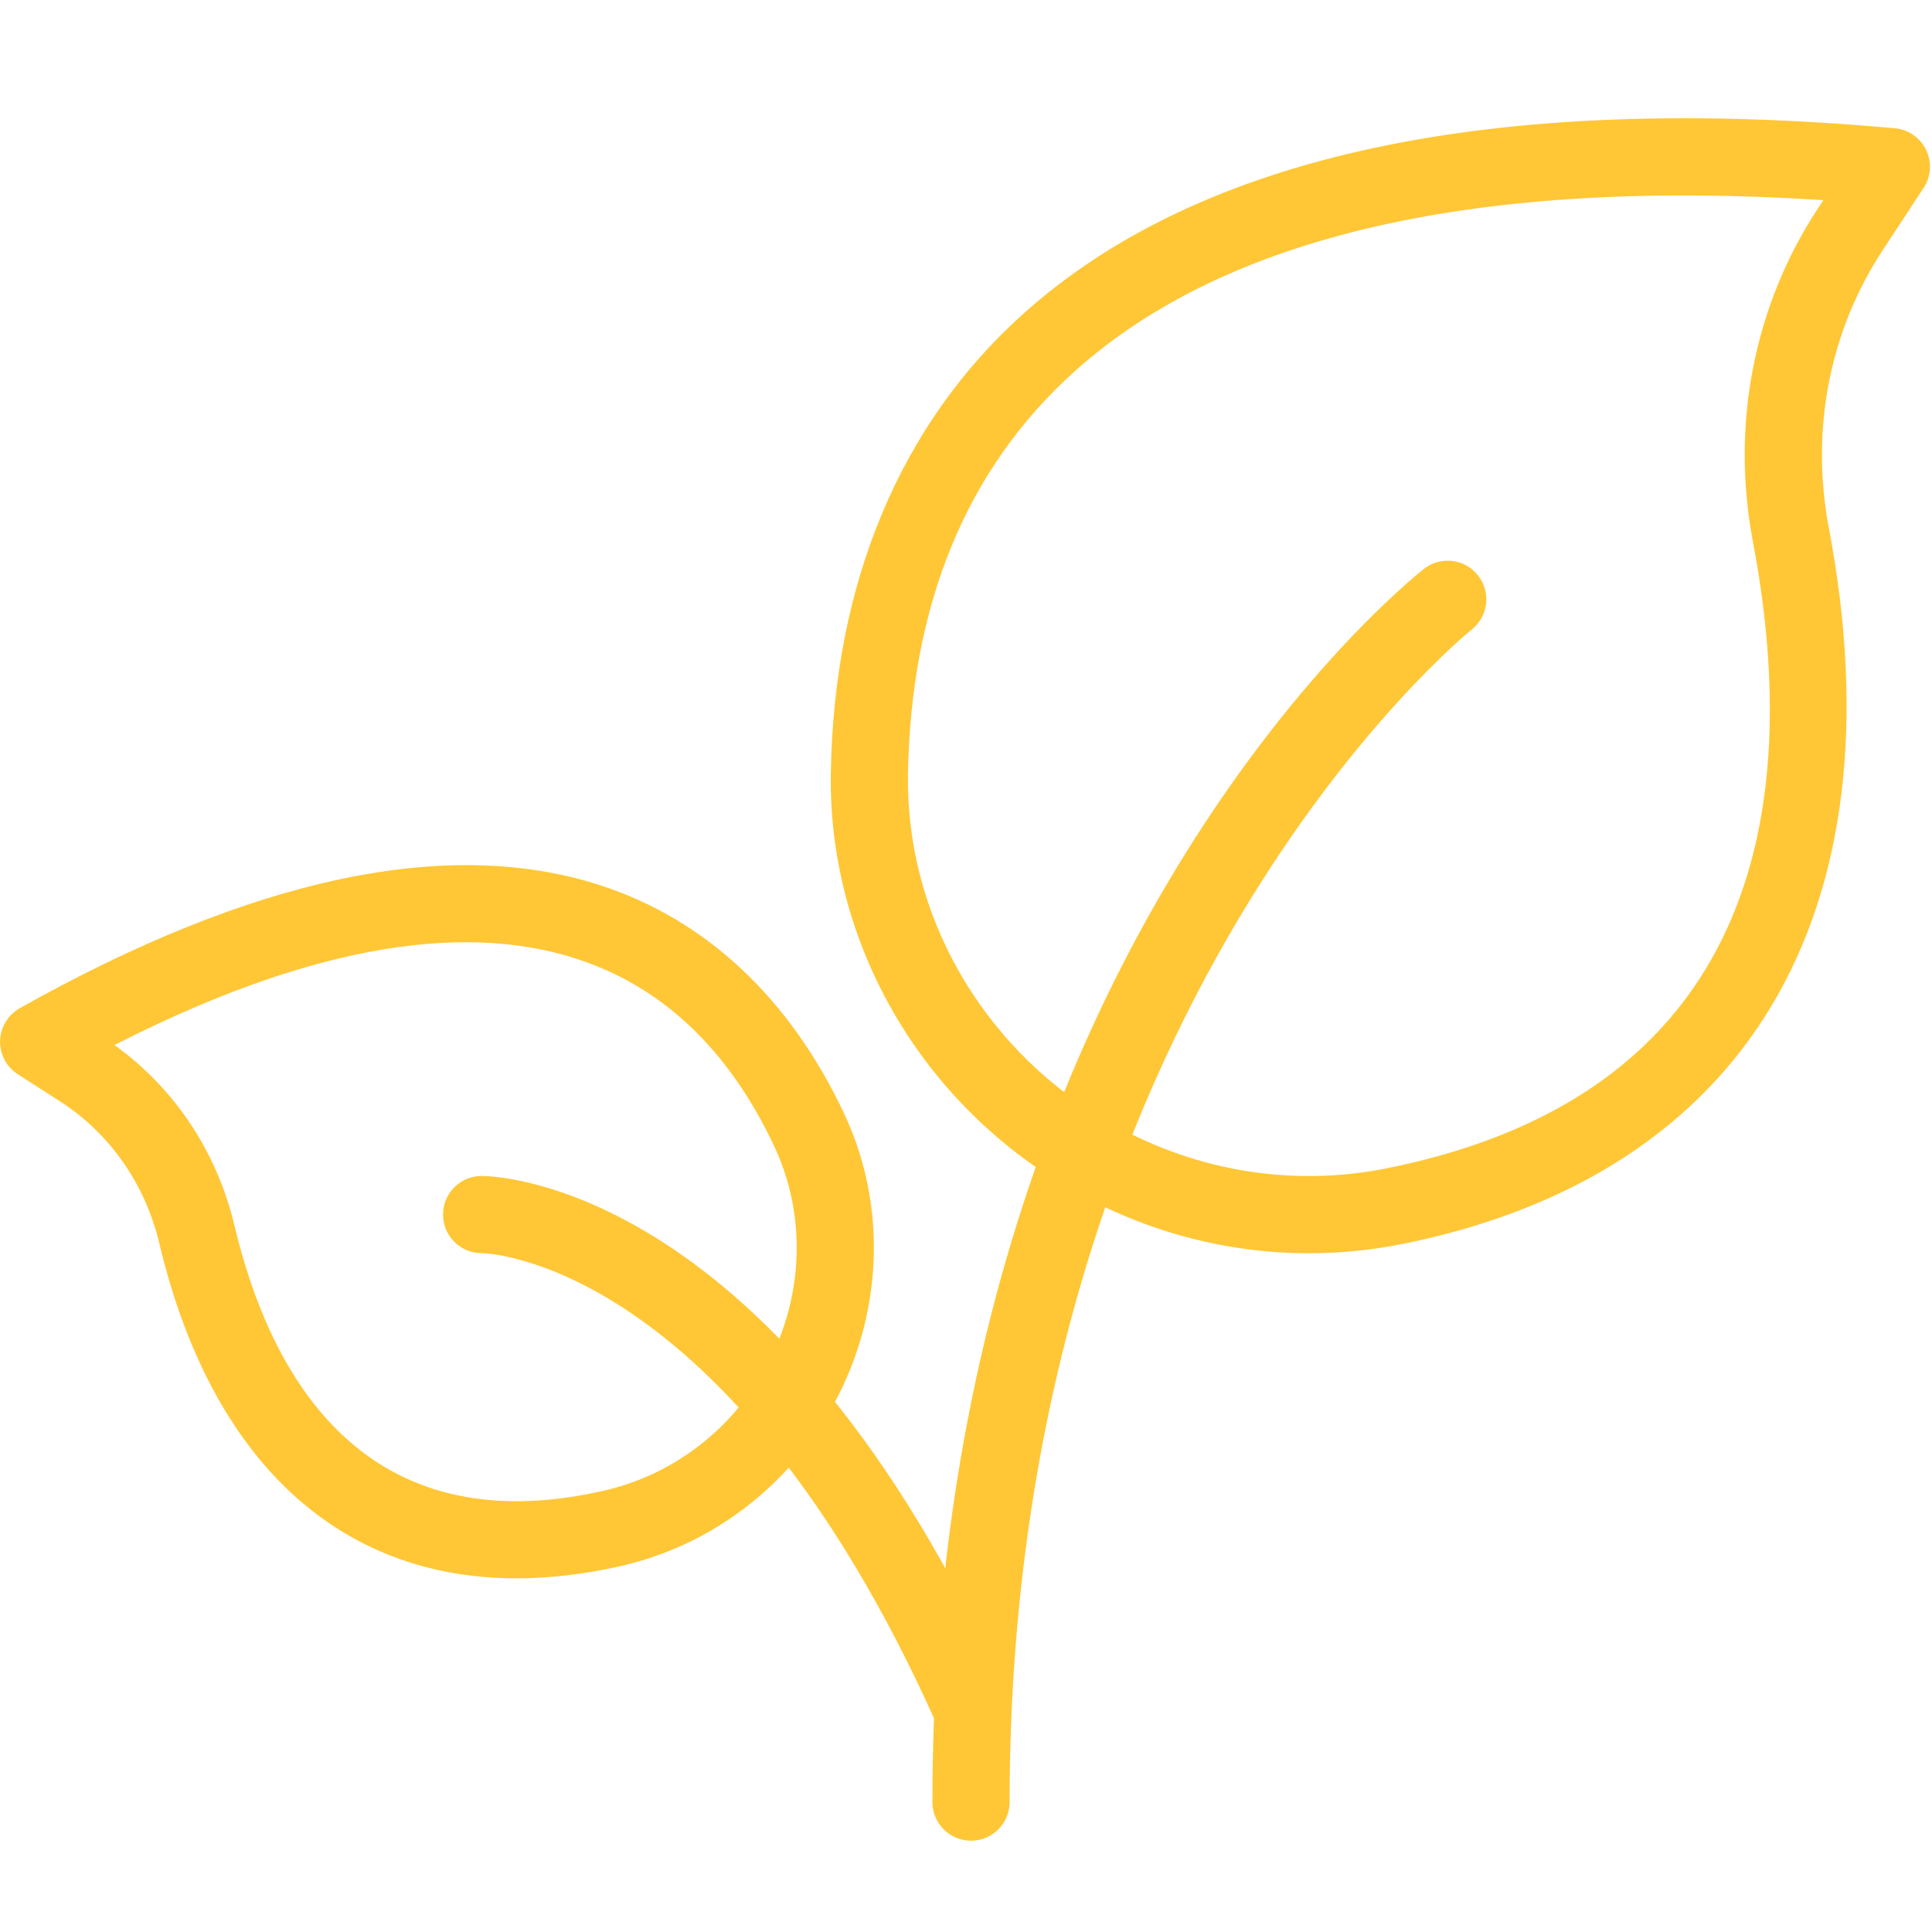
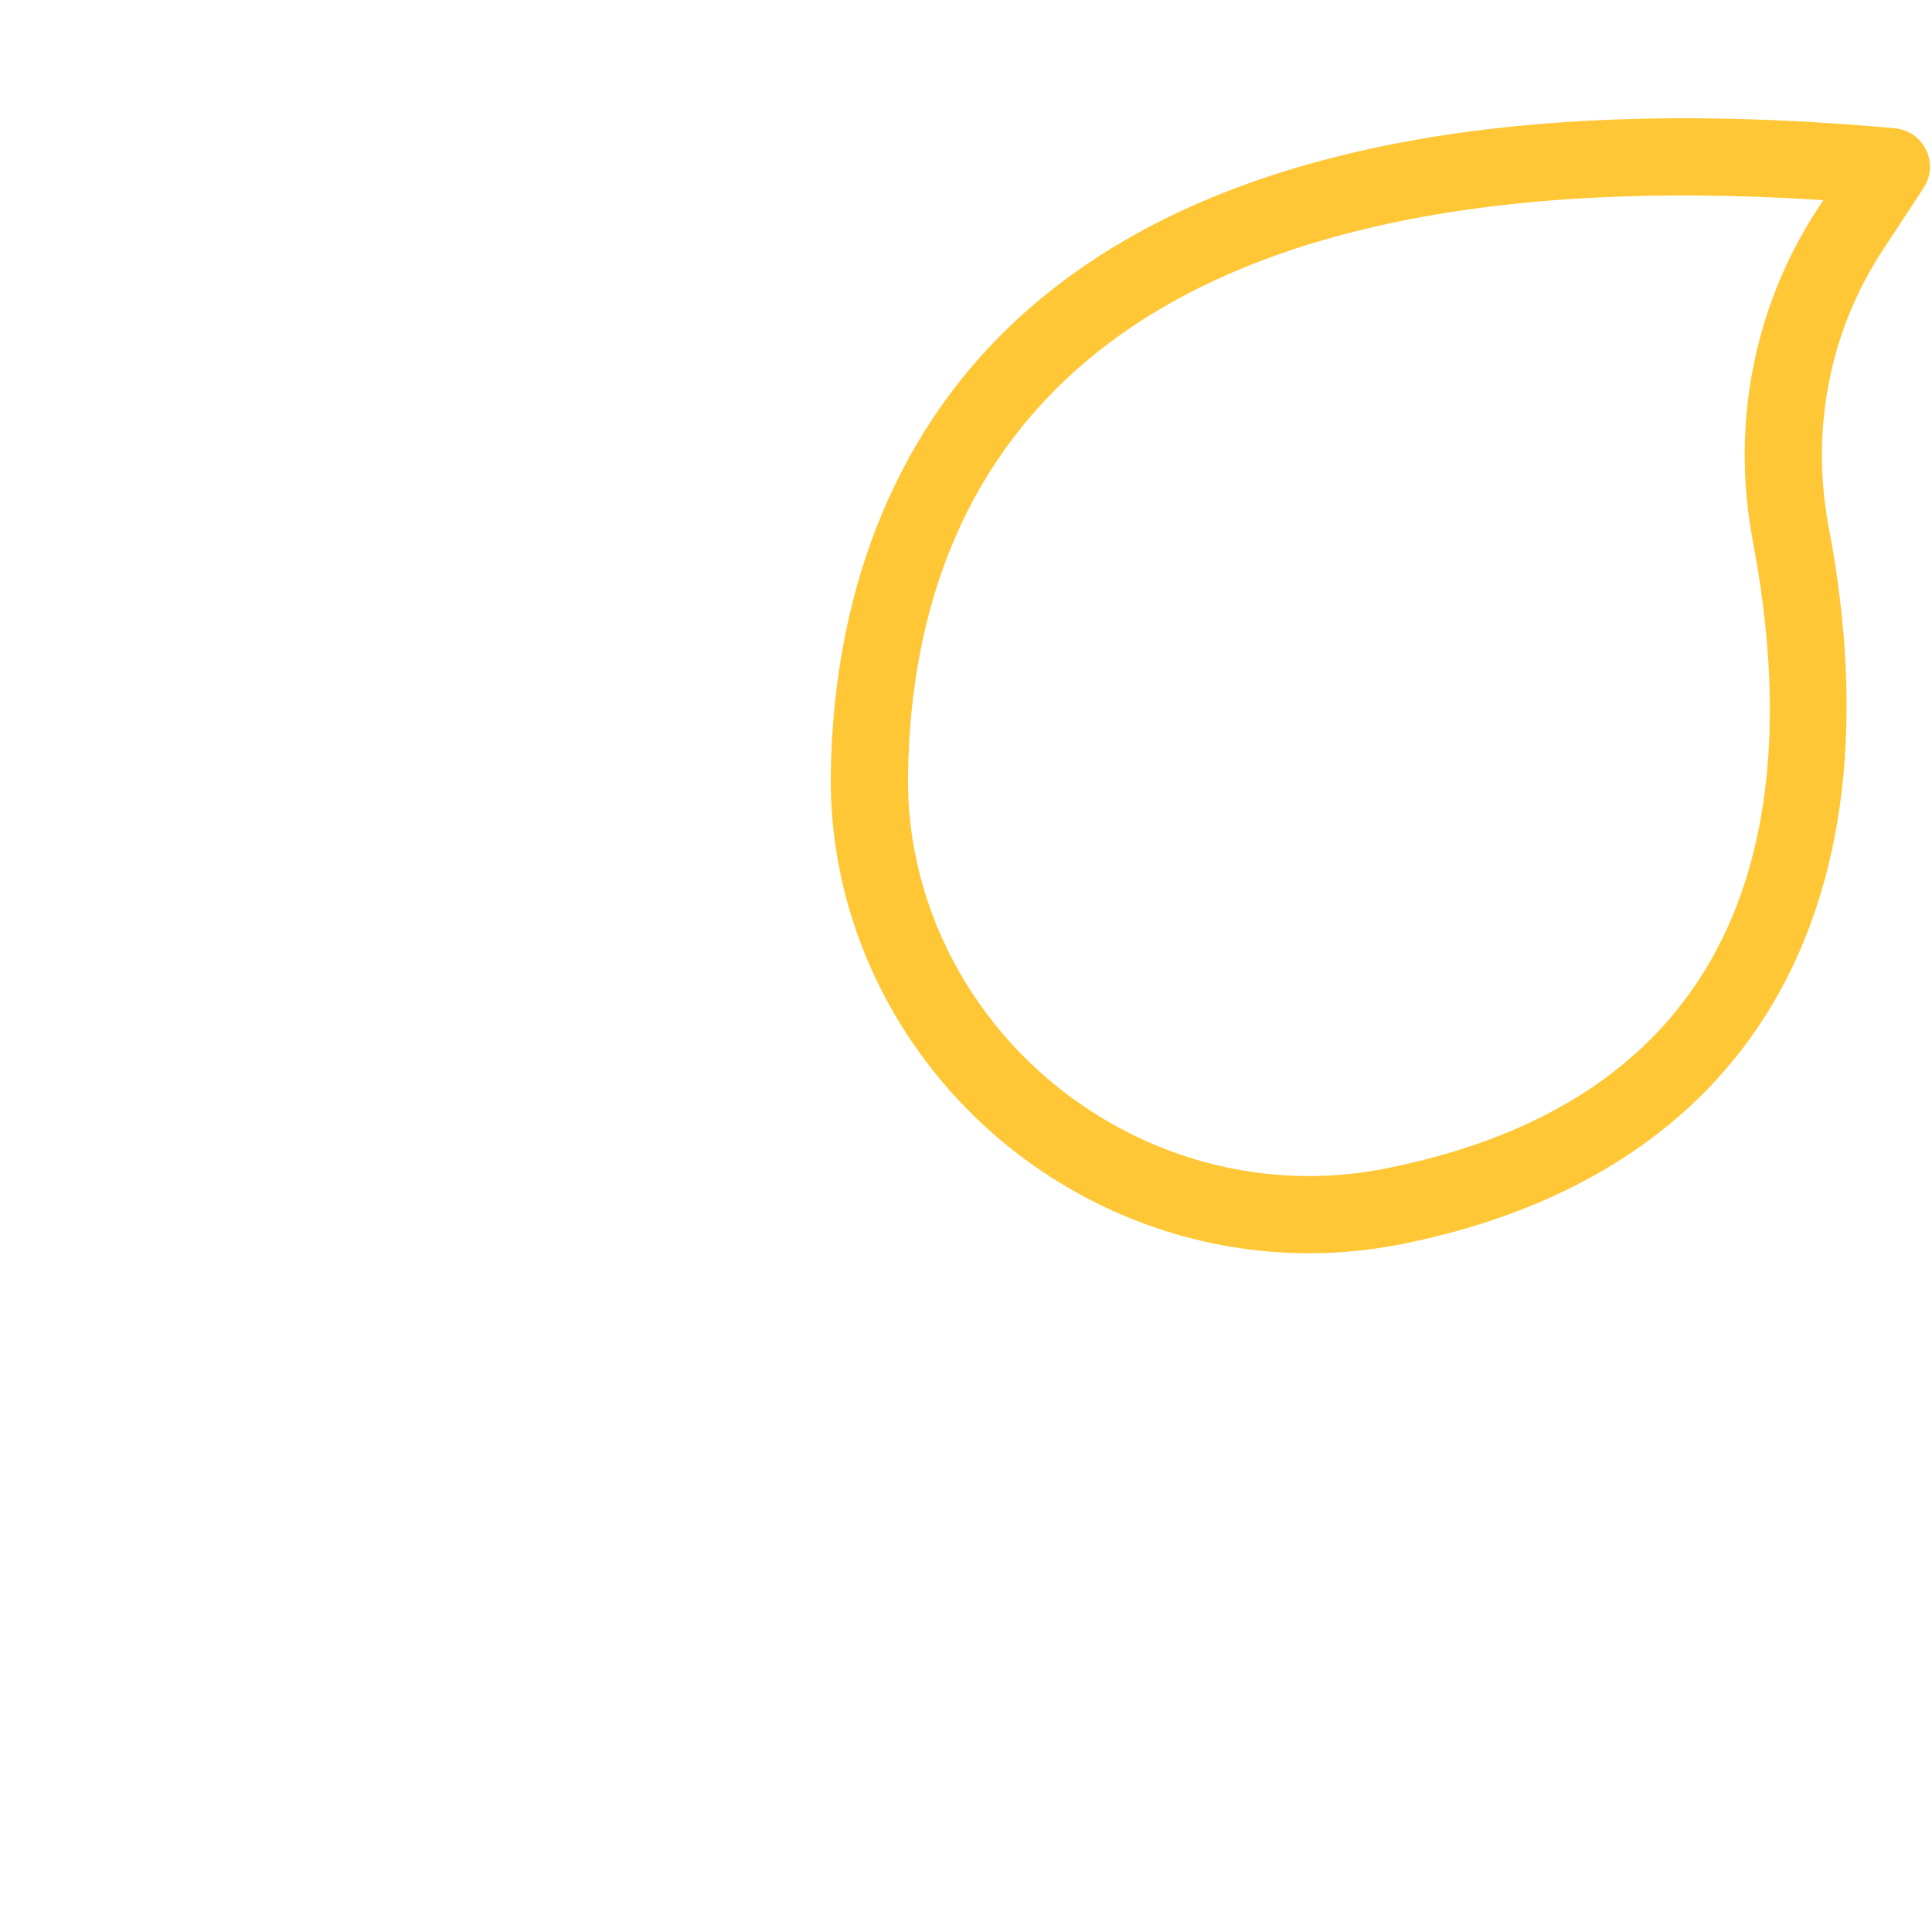
<svg xmlns="http://www.w3.org/2000/svg" width="500" zoomAndPan="magnify" viewBox="0 0 375 375" height="500" preserveAspectRatio="xMidYMid meet" version="1.0">
  <defs>
    <clipPath id="93b0f9bedd">
-       <path d="M 180 108 L 289 108 L 289 357.562 L 180 357.562 Z M 180 108 " clip-rule="nonzero" />
-     </clipPath>
+       </clipPath>
  </defs>
  <path fill="#ffc736" d="M 176.242 150.379 C 175.832 177.293 190.328 202.859 214.078 217.109 C 230.766 227.133 250.355 230.559 269.215 226.758 C 344.133 211.719 349.191 152.402 340.258 105.258 C 335.93 82.465 340.406 59.449 352.844 40.457 L 353.91 38.844 C 286.82 34.523 237.957 45.664 208.551 72.109 C 187.613 90.949 176.75 117.285 176.242 150.379 Z M 254.102 243.258 C 237.449 243.258 220.969 238.727 206.359 229.961 C 178.043 212.973 160.773 182.387 161.262 150.152 C 161.82 113.238 174.707 82.391 198.531 60.984 C 232.977 29.992 289.93 17.852 367.789 24.895 C 370.41 25.137 372.715 26.73 373.855 29.094 C 375 31.465 374.832 34.266 373.371 36.469 L 365.371 48.66 C 355.07 64.41 351.383 83.516 354.977 102.469 C 369.191 177.387 339.02 228.031 272.176 241.461 C 266.184 242.656 260.133 243.258 254.102 243.258 " fill-opacity="1" fill-rule="nonzero" />
  <g clip-path="url(#93b0f9bedd)">
    <path fill="#ffc736" d="M 188.473 357.281 C 184.336 357.281 180.98 353.93 180.98 349.789 C 180.98 187.426 272.477 113.5 276.371 110.43 C 279.609 107.883 284.312 108.426 286.879 111.684 C 289.445 114.926 288.898 119.625 285.66 122.191 C 284.762 122.902 195.965 195.066 195.965 349.789 C 195.965 353.93 192.613 357.281 188.473 357.281 " fill-opacity="1" fill-rule="nonzero" />
  </g>
-   <path fill="#ffc736" d="M 22.215 202.84 C 33.883 211.211 42.086 223.535 45.512 237.883 C 52.48 267.191 70.629 299.934 117.152 289.352 C 128.766 286.711 138.953 279.816 145.863 269.926 C 155.68 255.863 157.383 237.75 150.359 222.672 C 141.539 203.777 128.559 191.453 111.777 186.059 C 88.723 178.621 58.625 184.277 22.215 202.84 Z M 100.258 306.355 C 65.742 306.355 40.961 283.508 30.922 241.348 C 28.168 229.754 21.277 219.922 11.48 213.664 L 3.465 208.516 C 1.254 207.109 -0.055 204.637 0.02 201.996 C 0.094 199.375 1.555 196.977 3.84 195.684 C 49.016 170.324 86.887 162.289 116.367 171.785 C 136.988 178.418 153.43 193.832 163.938 216.344 C 173.227 236.254 171 260.074 158.152 278.504 C 149.125 291.449 135.73 300.492 120.469 303.977 C 113.406 305.57 106.664 306.355 100.258 306.355 " fill-opacity="1" fill-rule="nonzero" />
-   <path fill="#ffc736" d="M 188.473 338.703 C 185.609 338.703 182.875 337.055 181.637 334.281 C 141.258 244.195 94.078 243.238 93.516 243.238 L 93.48 243.238 C 89.359 243.238 86.008 239.906 85.988 235.785 C 85.969 231.625 89.32 228.273 93.461 228.254 L 93.48 228.254 C 96.215 228.254 151.129 229.566 195.309 328.156 C 196.996 331.922 195.309 336.359 191.527 338.047 C 190.535 338.496 189.504 338.703 188.473 338.703 " fill-opacity="1" fill-rule="nonzero" />
</svg>